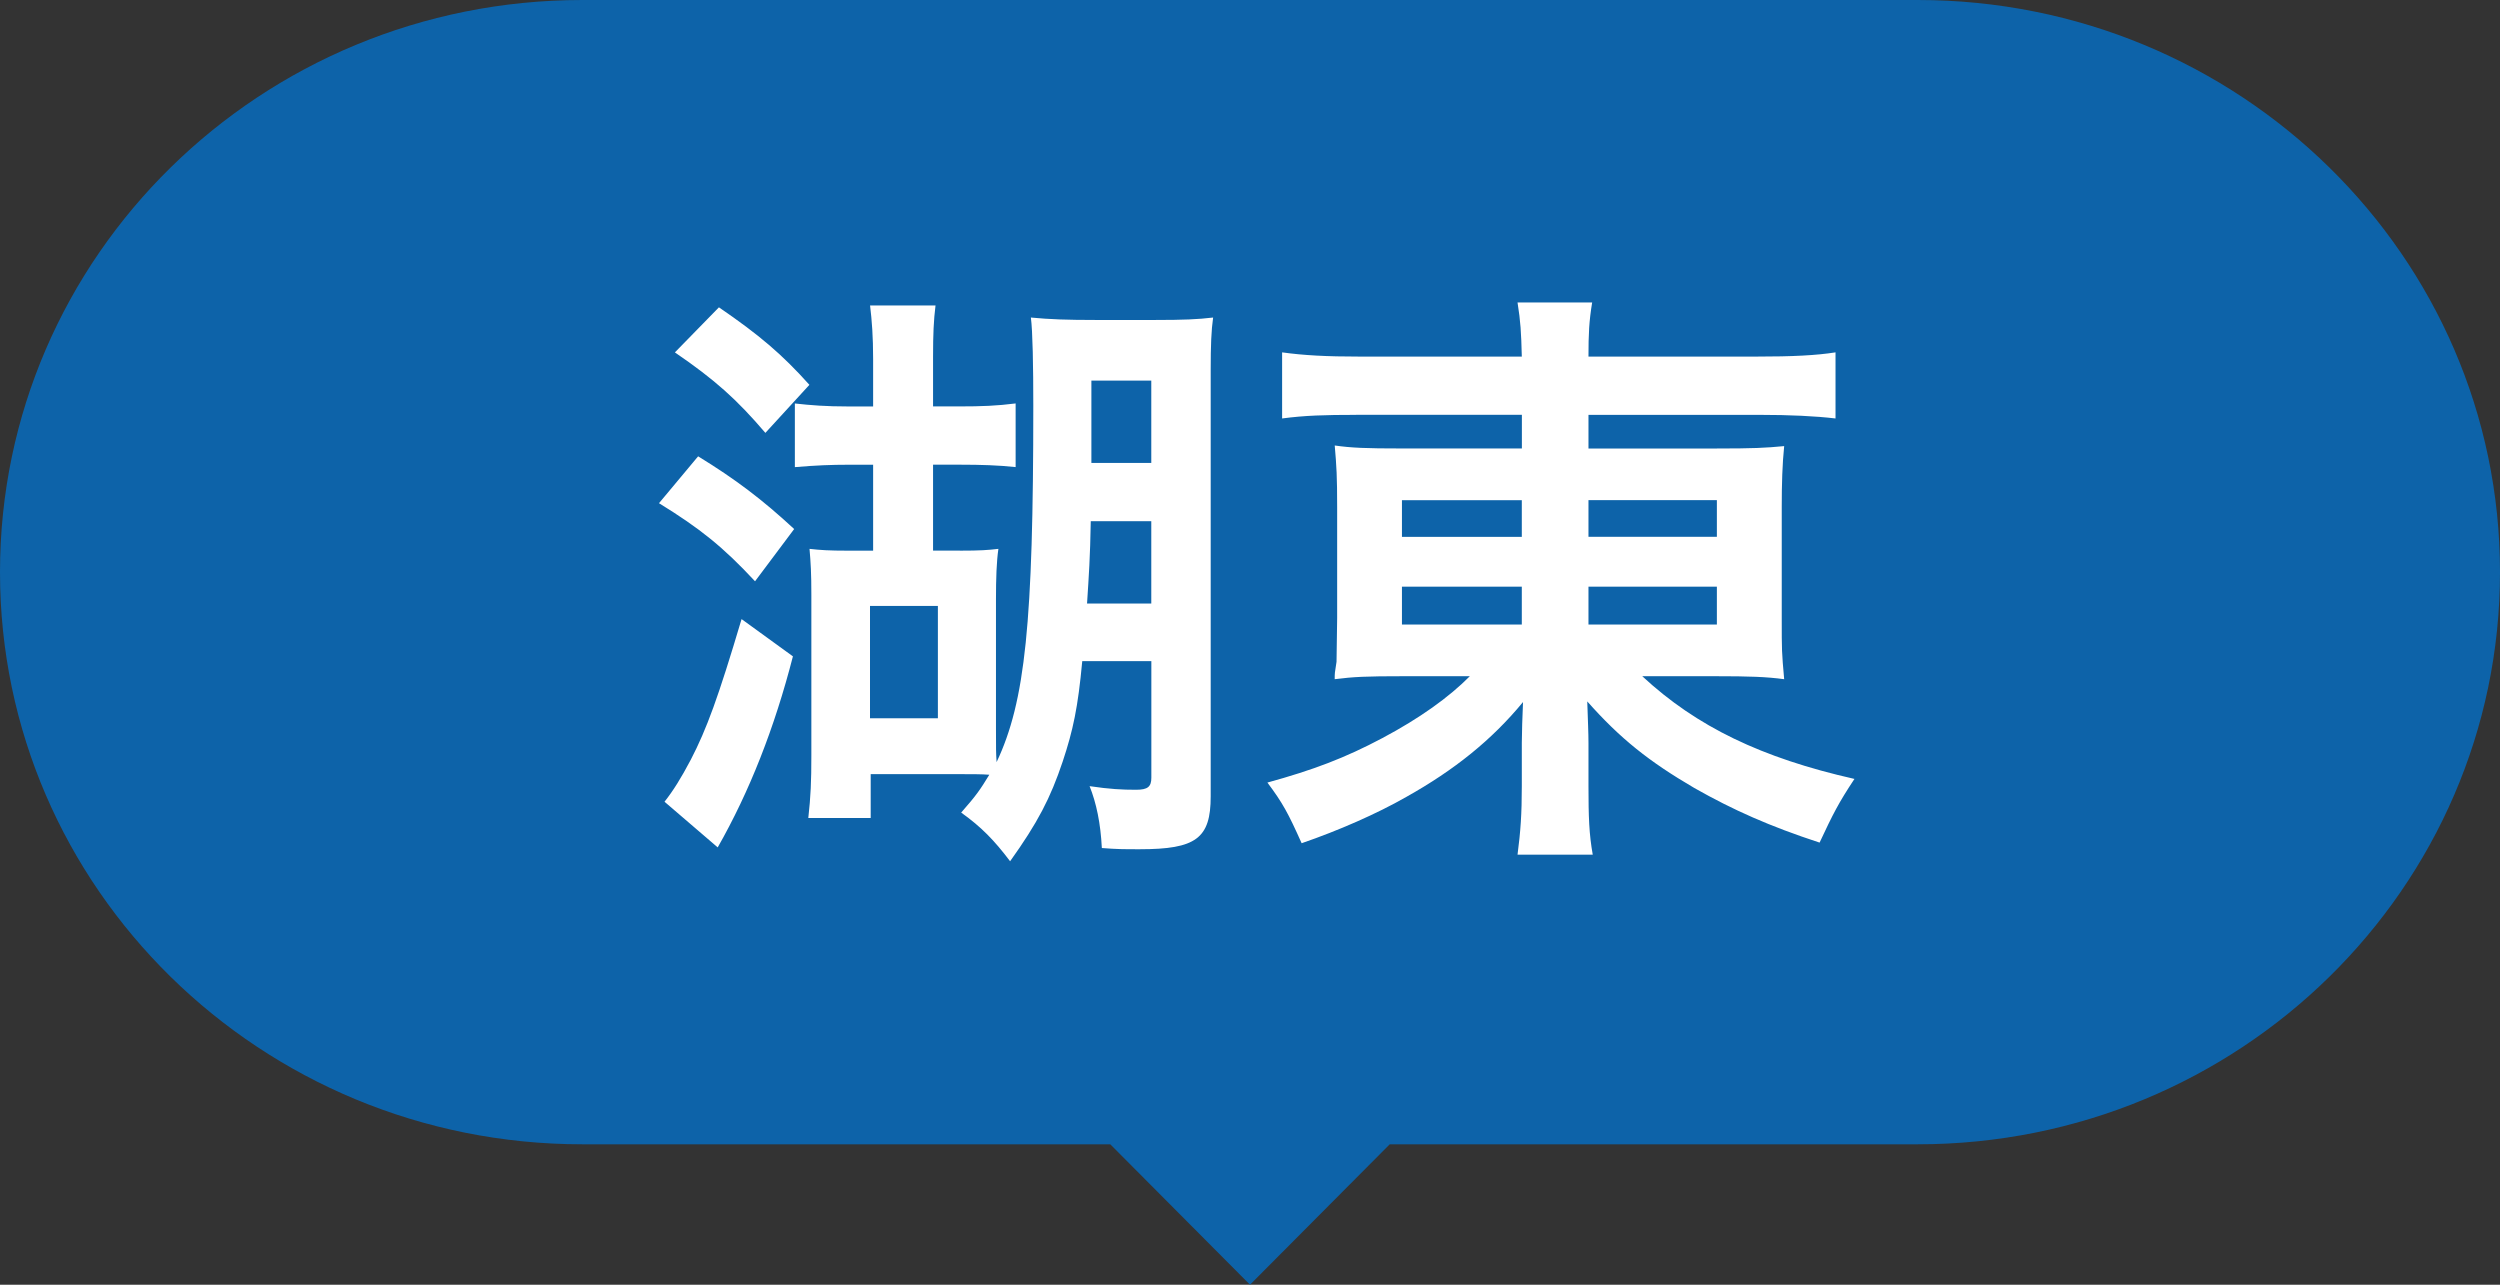
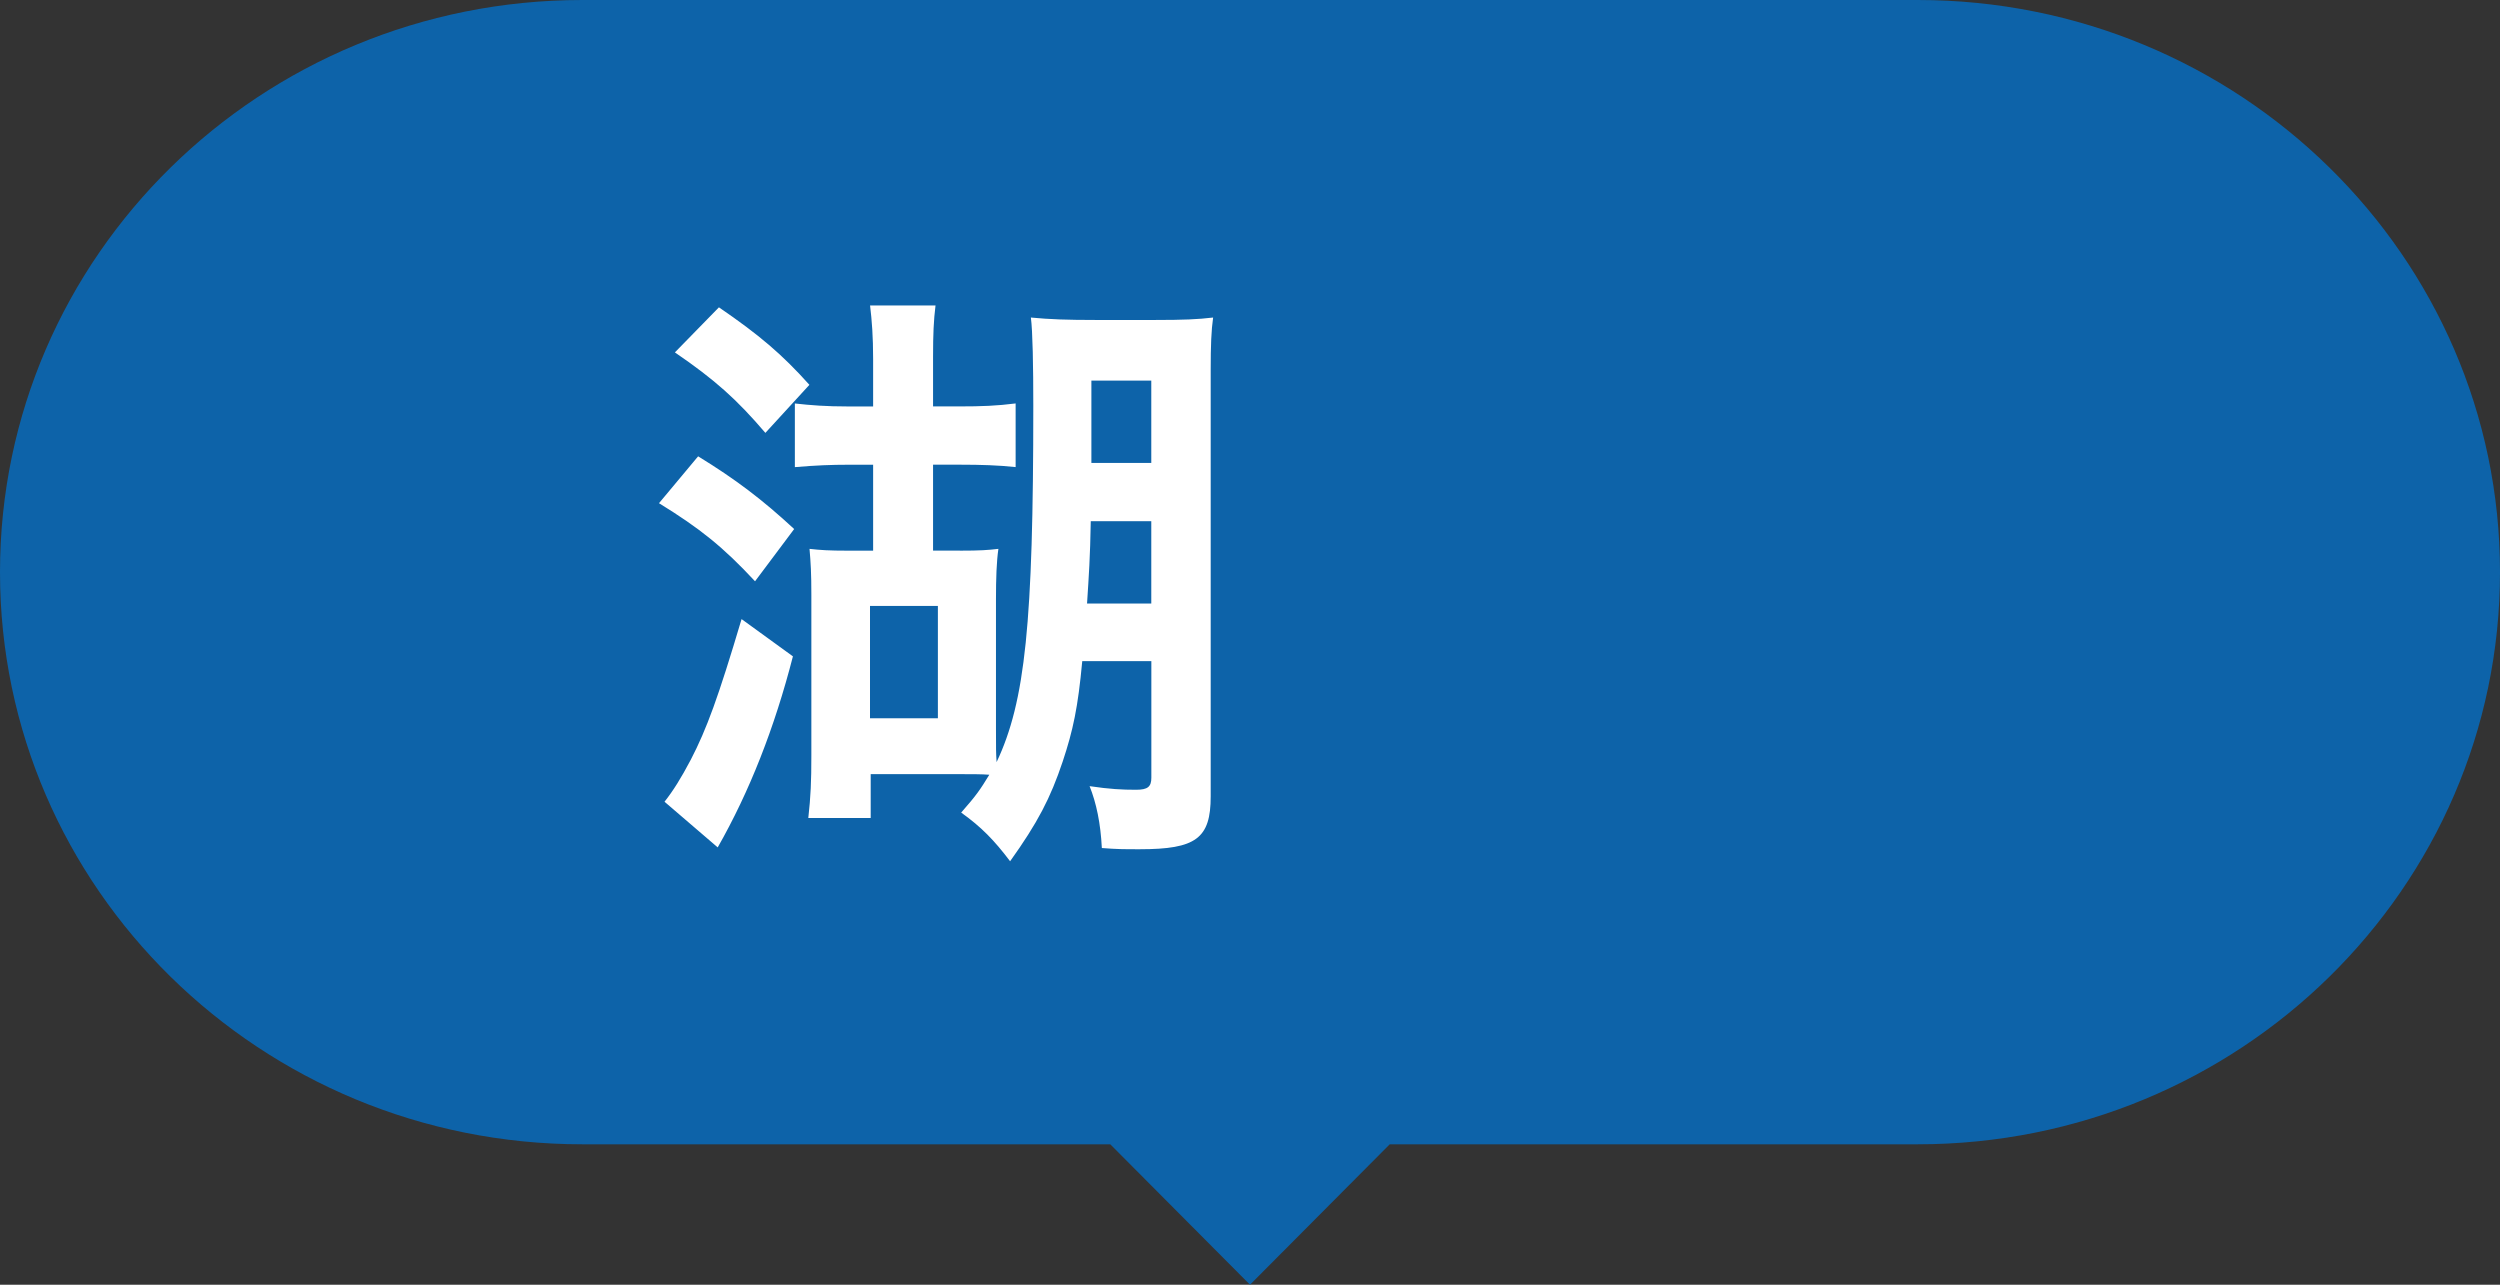
<svg xmlns="http://www.w3.org/2000/svg" version="1.1" id="レイヤー_1" x="0px" y="0px" viewBox="0 0 72 37" style="enable-background:new 0 0 72 37;" xml:space="preserve">
  <rect x="0" y="0" width="72" height="37" fill="#333333" stroke="none" />
  <g>
    <path style="fill:#0D63A9;" d="M55.227,0H16.773C7.509,0,0,7.377,0,16.478v0c0,9.101,7.509,16.478,16.773,16.478h15.203L36,37   l4.024-4.044h15.203C64.491,32.956,72,25.579,72,16.478v0C72,7.377,64.491,0,55.227,0z" />
    <g>
      <g>
        <path style="fill:#FFFFFF;" d="M20.106,13.142c1.074,0.658,1.85,1.246,2.766,2.094l-1.127,1.505     c-0.916-0.986-1.585-1.522-2.766-2.249L20.106,13.142z M22.836,18.903c-0.529,2.059-1.25,3.894-2.166,5.502l-1.532-1.315     c0.246-0.311,0.475-0.675,0.757-1.211c0.458-0.883,0.793-1.8,1.462-4.049L22.836,18.903z M20.705,8.851     c1.162,0.796,1.814,1.349,2.606,2.232l-1.268,1.384c-0.828-0.968-1.444-1.522-2.606-2.318L20.705,8.851z M27.644,15.859     c0.599,0,0.81-0.017,1.11-0.052c-0.053,0.363-0.07,0.847-0.07,1.453v3.72c0,0.623,0,0.692,0.018,0.969     c0.828-1.748,1.057-4.015,1.057-10.26c0-1.142-0.018-2.163-0.07-2.544c0.545,0.053,1.057,0.07,1.85,0.07h1.743     c0.793,0,1.215-0.017,1.656-0.07c-0.053,0.364-0.07,0.813-0.07,1.506v12.285c0,1.211-0.423,1.522-2.043,1.522     c-0.458,0-0.652,0-1.092-0.035c-0.035-0.709-0.158-1.298-0.353-1.782c0.582,0.086,0.934,0.104,1.339,0.104     c0.334,0,0.44-0.086,0.44-0.347v-3.357h-1.99c-0.123,1.333-0.264,1.99-0.563,2.89c-0.353,1.056-0.722,1.765-1.515,2.873     c-0.458-0.606-0.827-0.986-1.409-1.402c0.441-0.501,0.546-0.657,0.81-1.09c-0.211-0.017-0.529-0.017-0.898-0.017h-2.518v1.264     h-1.797c0.07-0.623,0.088-1.056,0.088-1.8v-4.637c0-0.606-0.018-0.917-0.053-1.315c0.318,0.035,0.546,0.052,1.11,0.052h0.722     v-2.475h-0.705c-0.493,0-0.934,0.017-1.549,0.069V11.62c0.458,0.052,0.898,0.086,1.532,0.086h0.722v-1.367     c0-0.641-0.035-1.107-0.088-1.541h1.885c-0.054,0.433-0.071,0.831-0.071,1.471v1.436h0.74c0.67,0,1.092-0.017,1.638-0.086v1.833     c-0.494-0.052-0.986-0.069-1.603-0.069h-0.775v2.475H27.644z M25.056,20.686h1.955V17.45h-1.955V20.686z M31.414,15.011     c-0.019,1.073-0.054,1.54-0.107,2.37h1.85v-2.37H31.414z M33.157,10.962h-1.725v2.37h1.725V10.962z" />
-         <path style="fill:#FFFFFF;" d="M39.056,11.948c-0.898,0-1.48,0.017-2.131,0.104v-1.904c0.616,0.086,1.268,0.122,2.254,0.122     h4.649c-0.018-0.71-0.035-1.004-0.123-1.558h2.149c-0.088,0.537-0.106,0.9-0.106,1.558h4.808c1.092,0,1.761-0.036,2.307-0.122     v1.904c-0.582-0.069-1.321-0.104-2.184-0.104h-4.931v0.969h3.681c1.074,0,1.409-0.017,1.955-0.069     c-0.053,0.519-0.07,1.09-0.07,1.747v3.201c0,0.969,0,0.969,0.07,1.765c-0.511-0.069-1.004-0.086-1.973-0.086h-2.114     c1.567,1.453,3.434,2.353,6.111,2.958c-0.458,0.692-0.616,1.004-1.004,1.834c-1.426-0.467-2.483-0.934-3.61-1.574     c-1.303-0.762-2.131-1.42-3.081-2.492c0.018,0.571,0.035,0.9,0.035,1.195v1.246c0,0.882,0.018,1.384,0.123,1.972h-2.166     c0.088-0.674,0.123-1.177,0.123-1.972v-1.246c0-0.208,0.018-0.848,0.035-1.177c-0.898,1.09-1.973,1.955-3.364,2.734     c-0.846,0.484-1.955,0.969-3.012,1.332c-0.387-0.865-0.545-1.159-0.986-1.747c1.322-0.364,2.237-0.71,3.311-1.281     c1.074-0.57,1.92-1.177,2.519-1.782h-1.902c-1.092,0-1.444,0.017-1.99,0.086c0-0.173,0-0.173,0.053-0.502     c0-0.069,0-0.069,0.018-1.263v-3.184c0-0.899-0.018-1.177-0.07-1.782c0.476,0.069,0.898,0.086,1.92,0.086h3.47v-0.969H39.056z      M40.376,14.405v1.056h3.452v-1.056H40.376z M40.376,16.896v1.09h3.452v-1.09H40.376z M45.748,15.46h3.698v-1.056h-3.698V15.46z      M45.748,17.986h3.698v-1.09h-3.698V17.986z" />
      </g>
    </g>
  </g>
</svg>